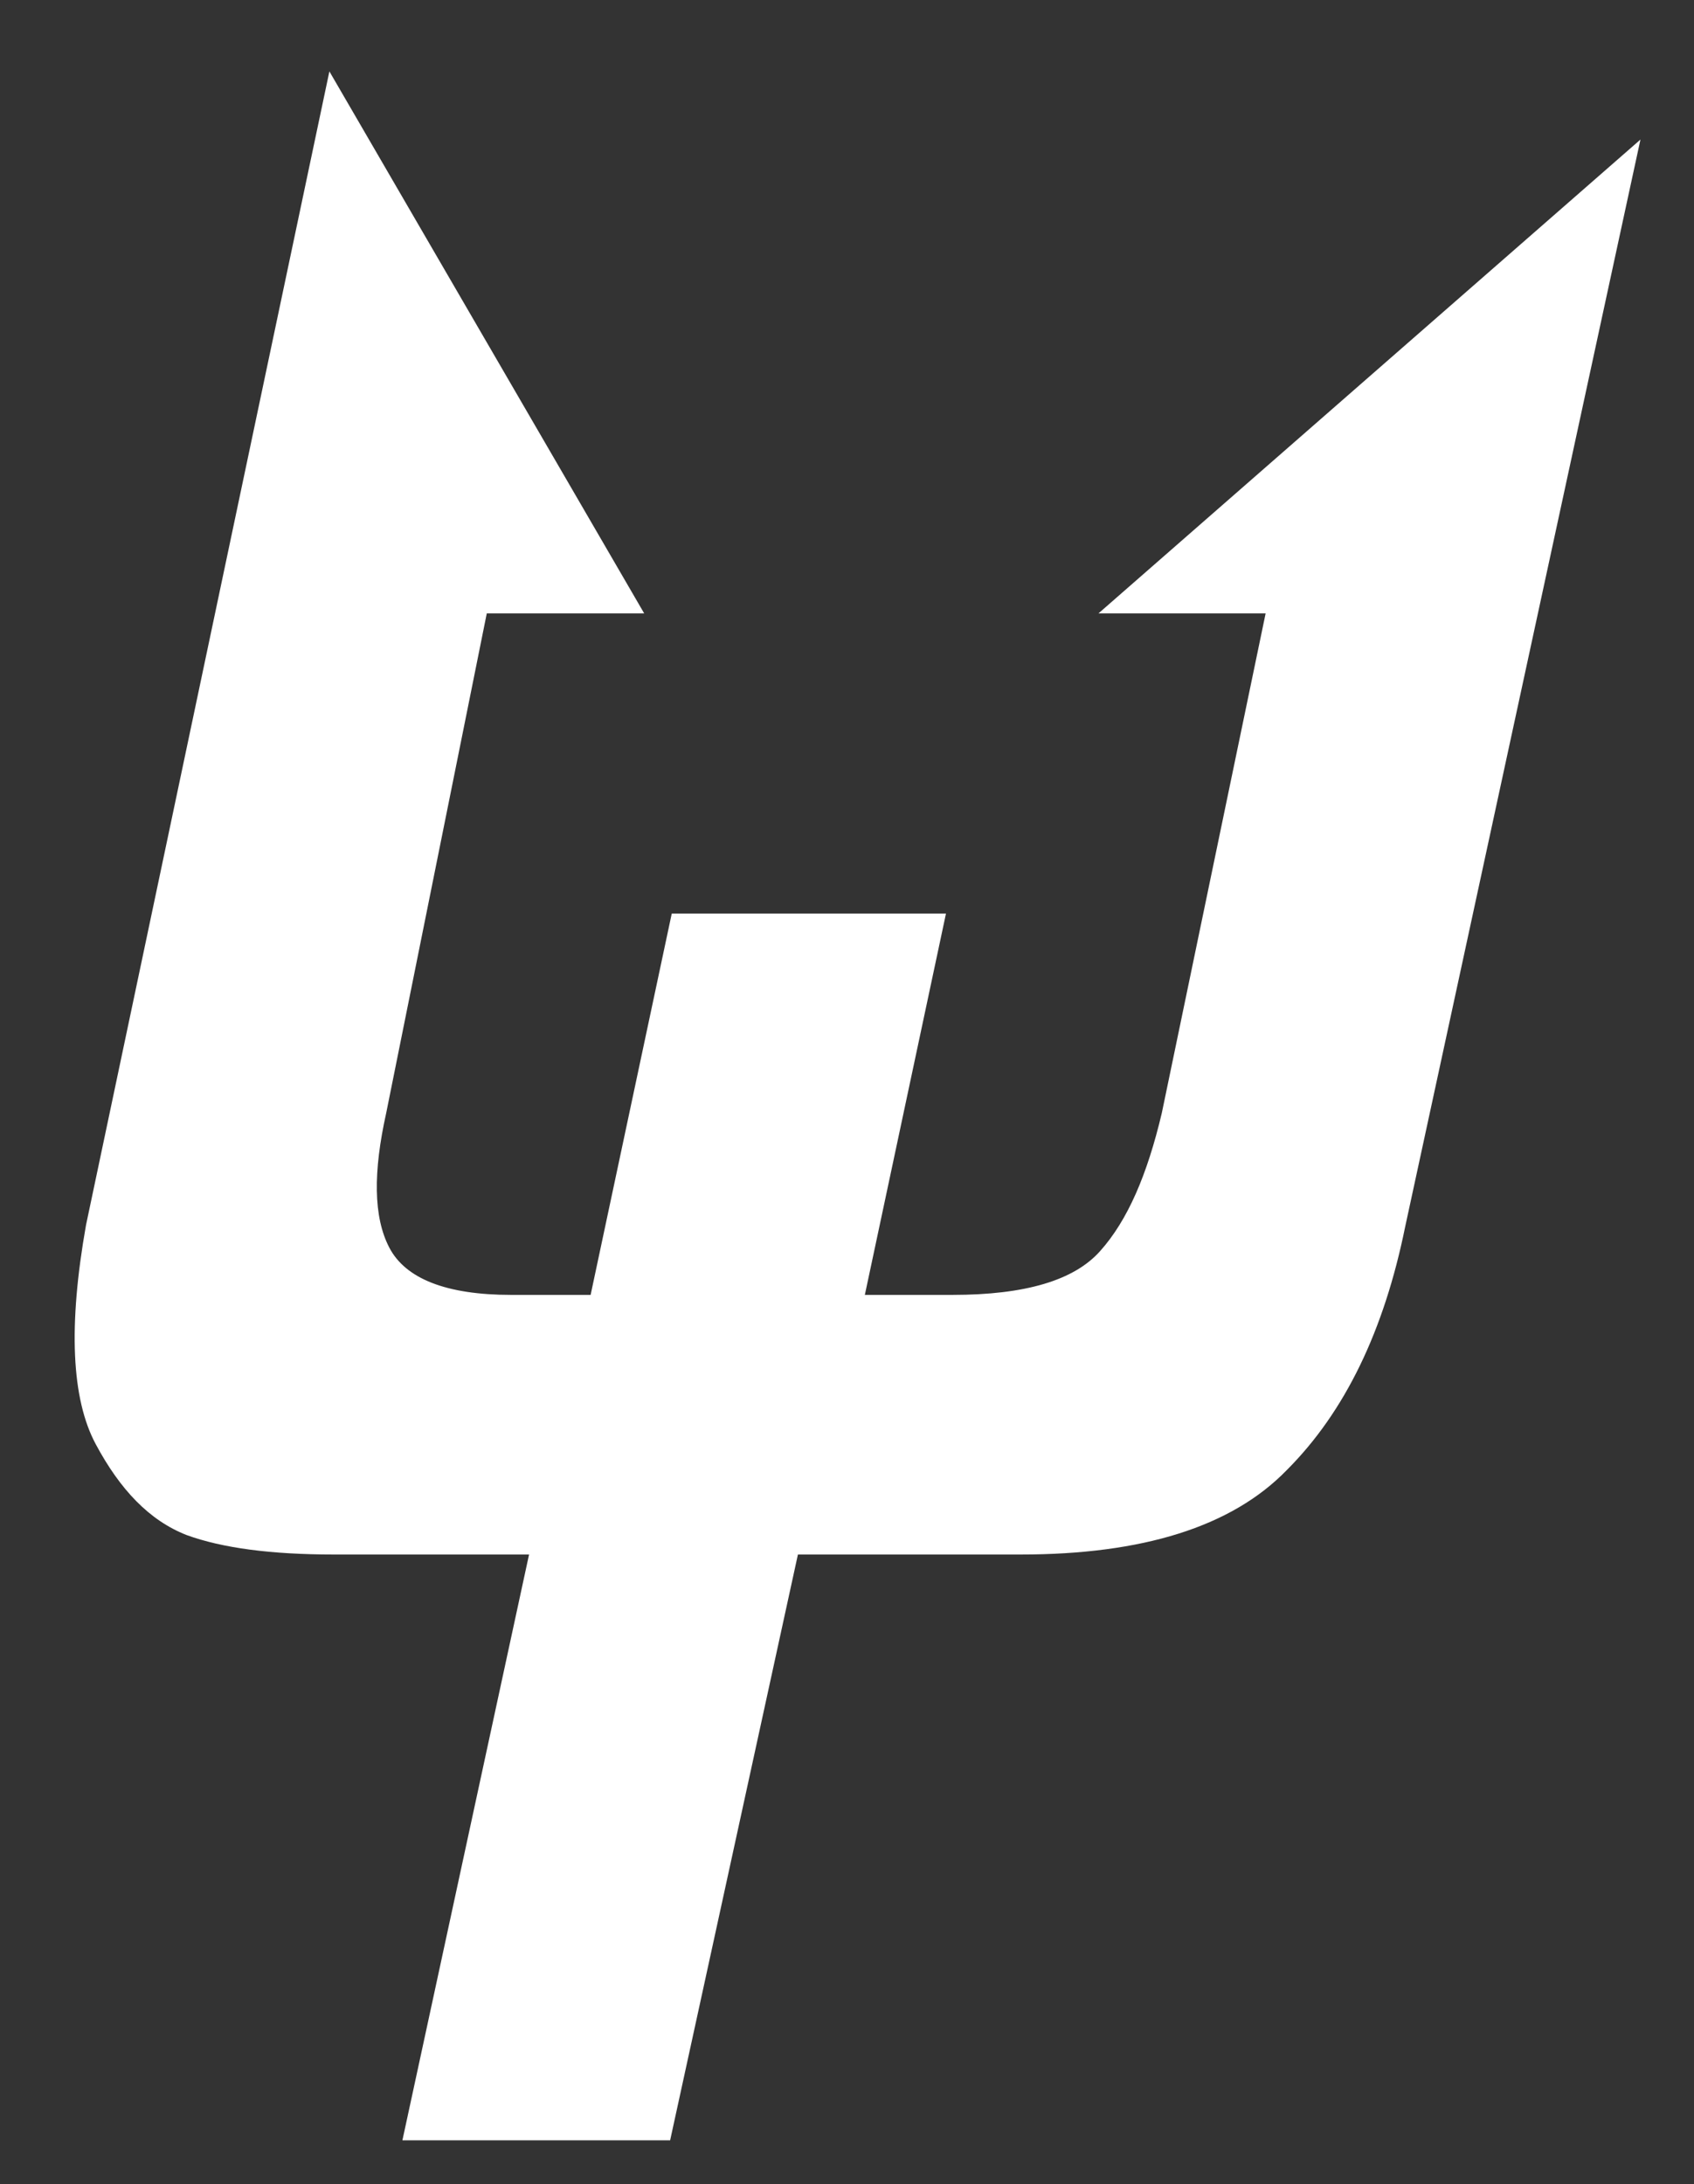
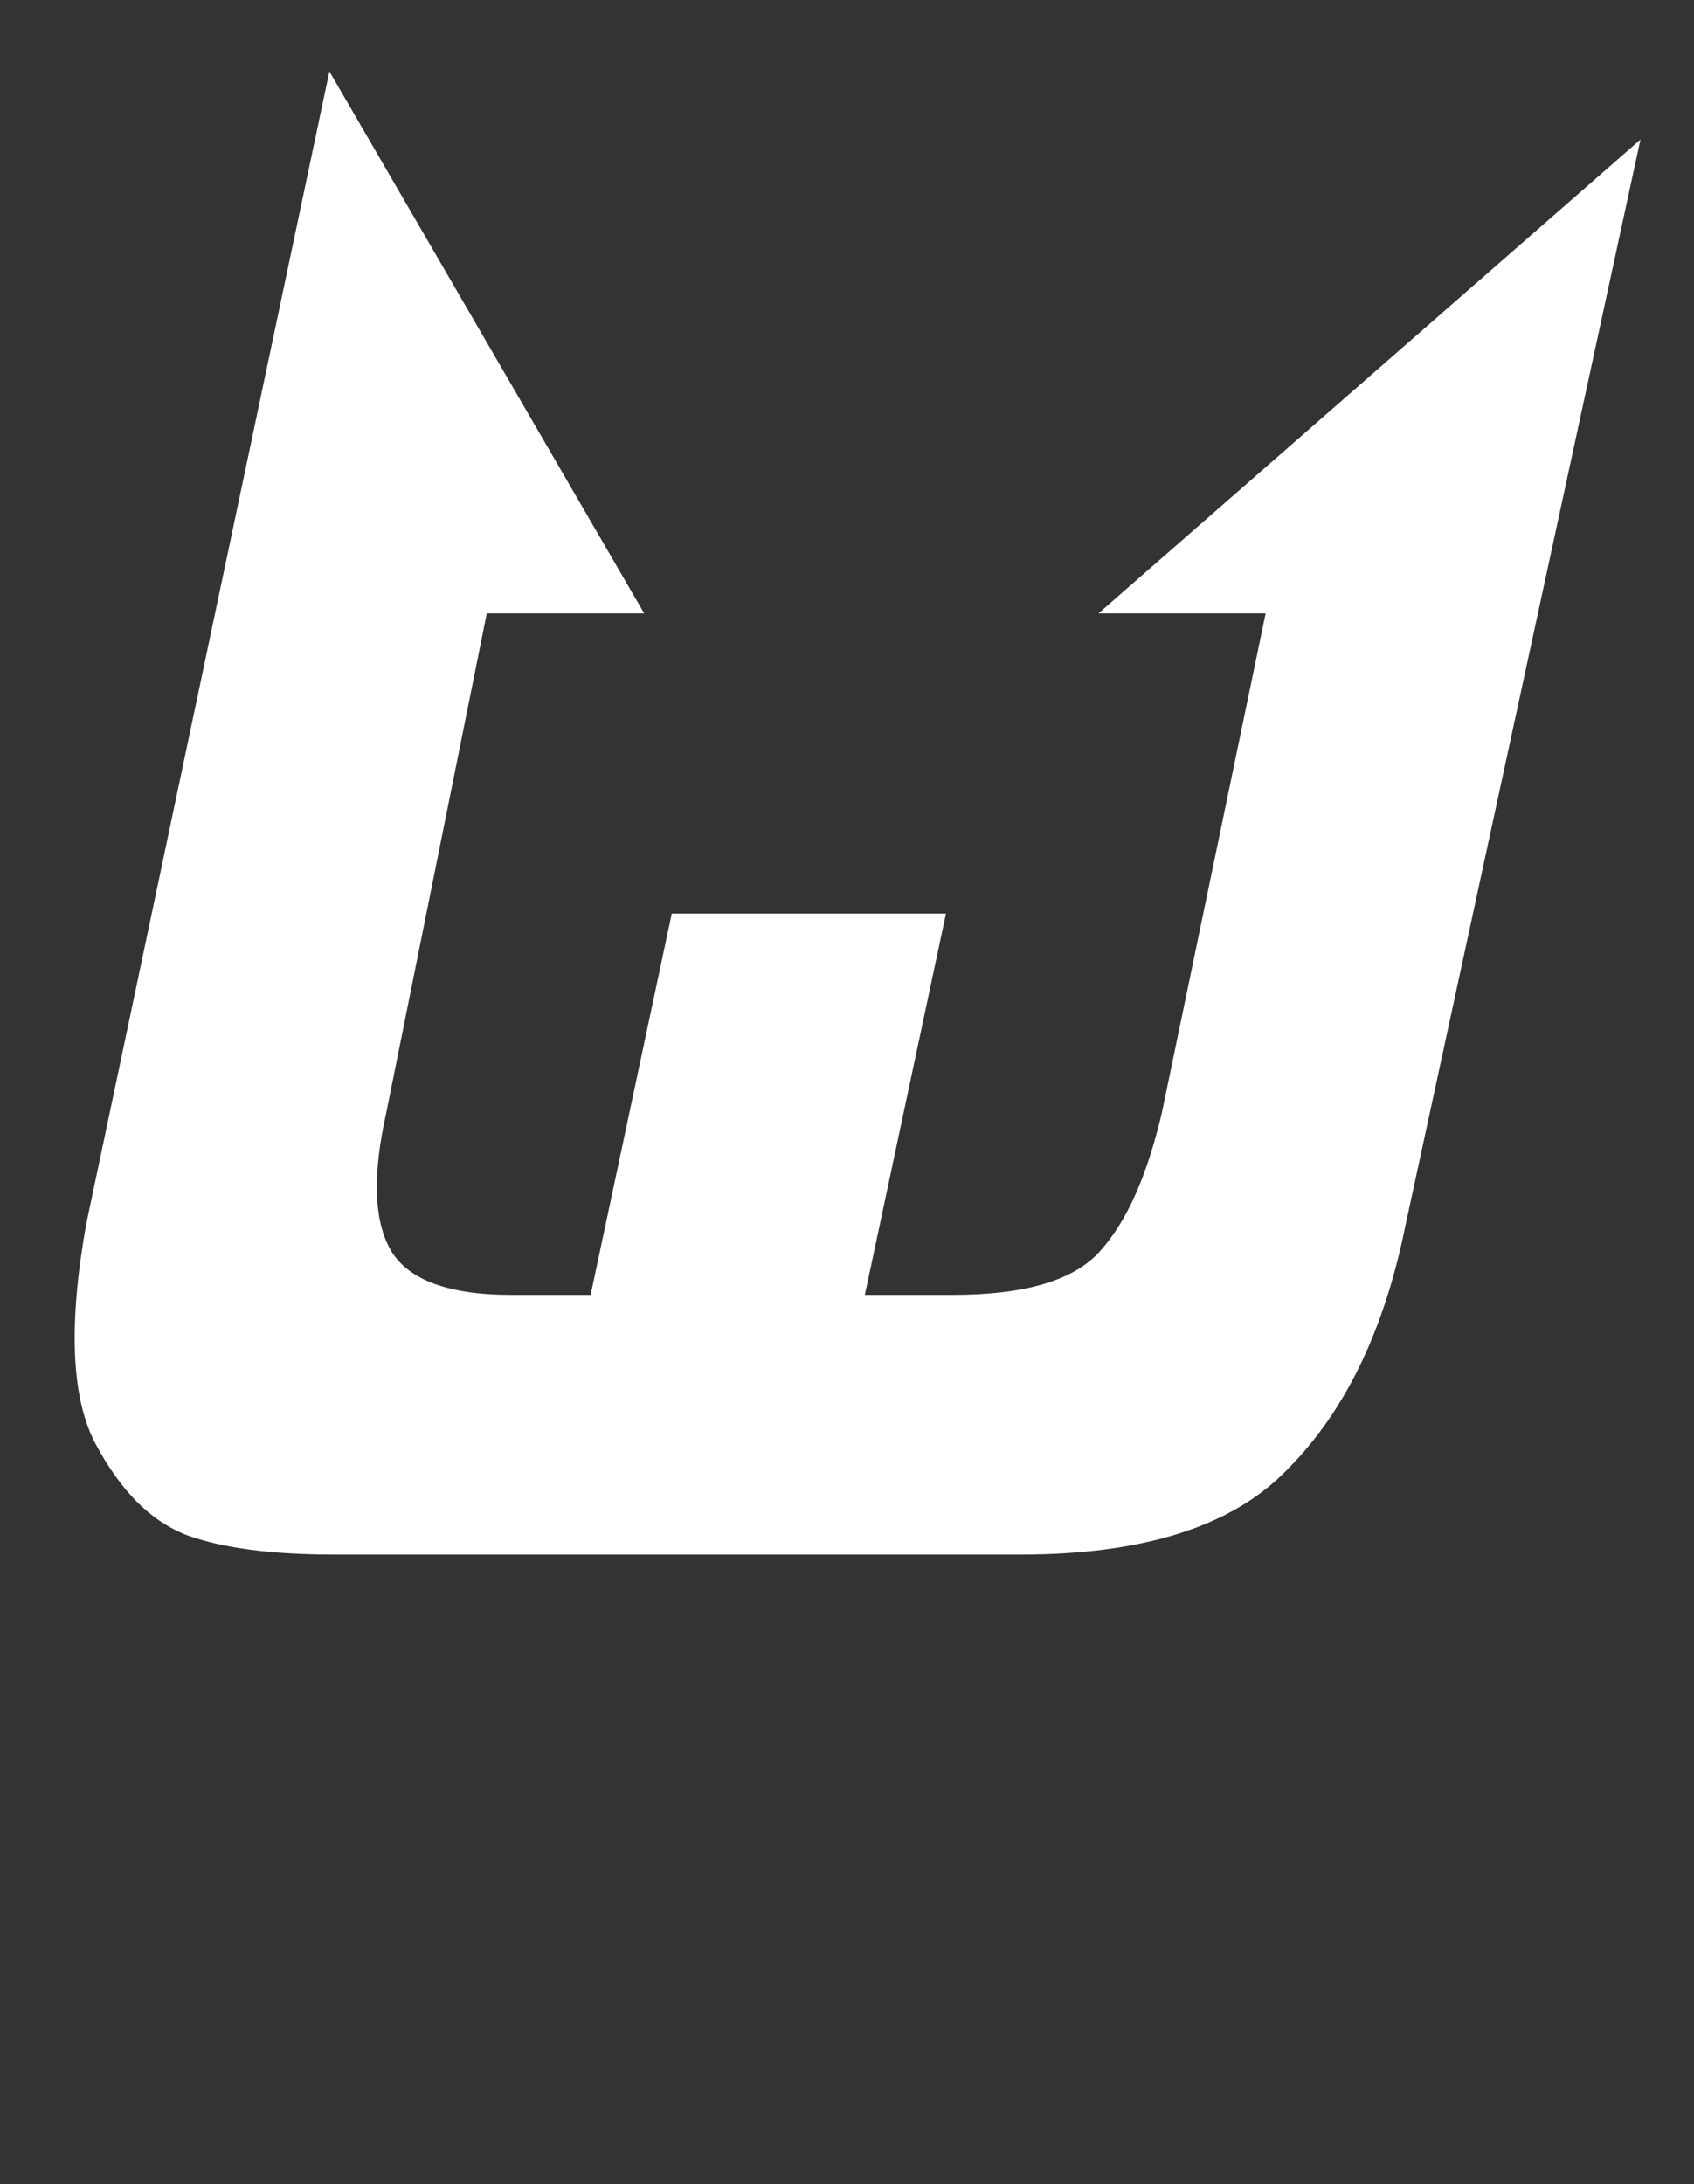
<svg xmlns="http://www.w3.org/2000/svg" version="1.1" id="Lager_1" x="0px" y="0px" viewBox="0 0 104.4 134.6" enable-background="new 0 0 104.4 134.6" xml:space="preserve">
  <rect x="0" y="0" width="104.4" height="134.6" fill="#333333" stroke="none" />
  <path fill="#FFFFFF" d="M20.6,95.8c-3.9,0-6.9-0.4-9.1-1.2c-2.3-0.9-4.1-2.8-5.6-5.6c-1.5-2.8-1.7-7.3-0.6-13.5l15-71.1l19.4,33.4  l-9.7,0l-6.2,30.8c-0.8,3.6-0.8,6.4,0.2,8.3c1,1.9,3.5,2.9,7.5,2.9h4.9l5-23.5h16.9l-5,23.5h5.4c4.5,0,7.5-0.9,9.1-2.7  c1.7-1.9,2.9-4.7,3.8-8.5L78,37.8H67.7l33.4-29.2l-14.5,67C85.3,82,82.9,87,79.3,90.6c-3.4,3.5-8.9,5.2-16.4,5.2H51.3H20.6z" />
-   <path fill="#FFFFFF" d="M41.3,131.9H24.8L36,80.1h16.6L41.3,131.9z" />
</svg>